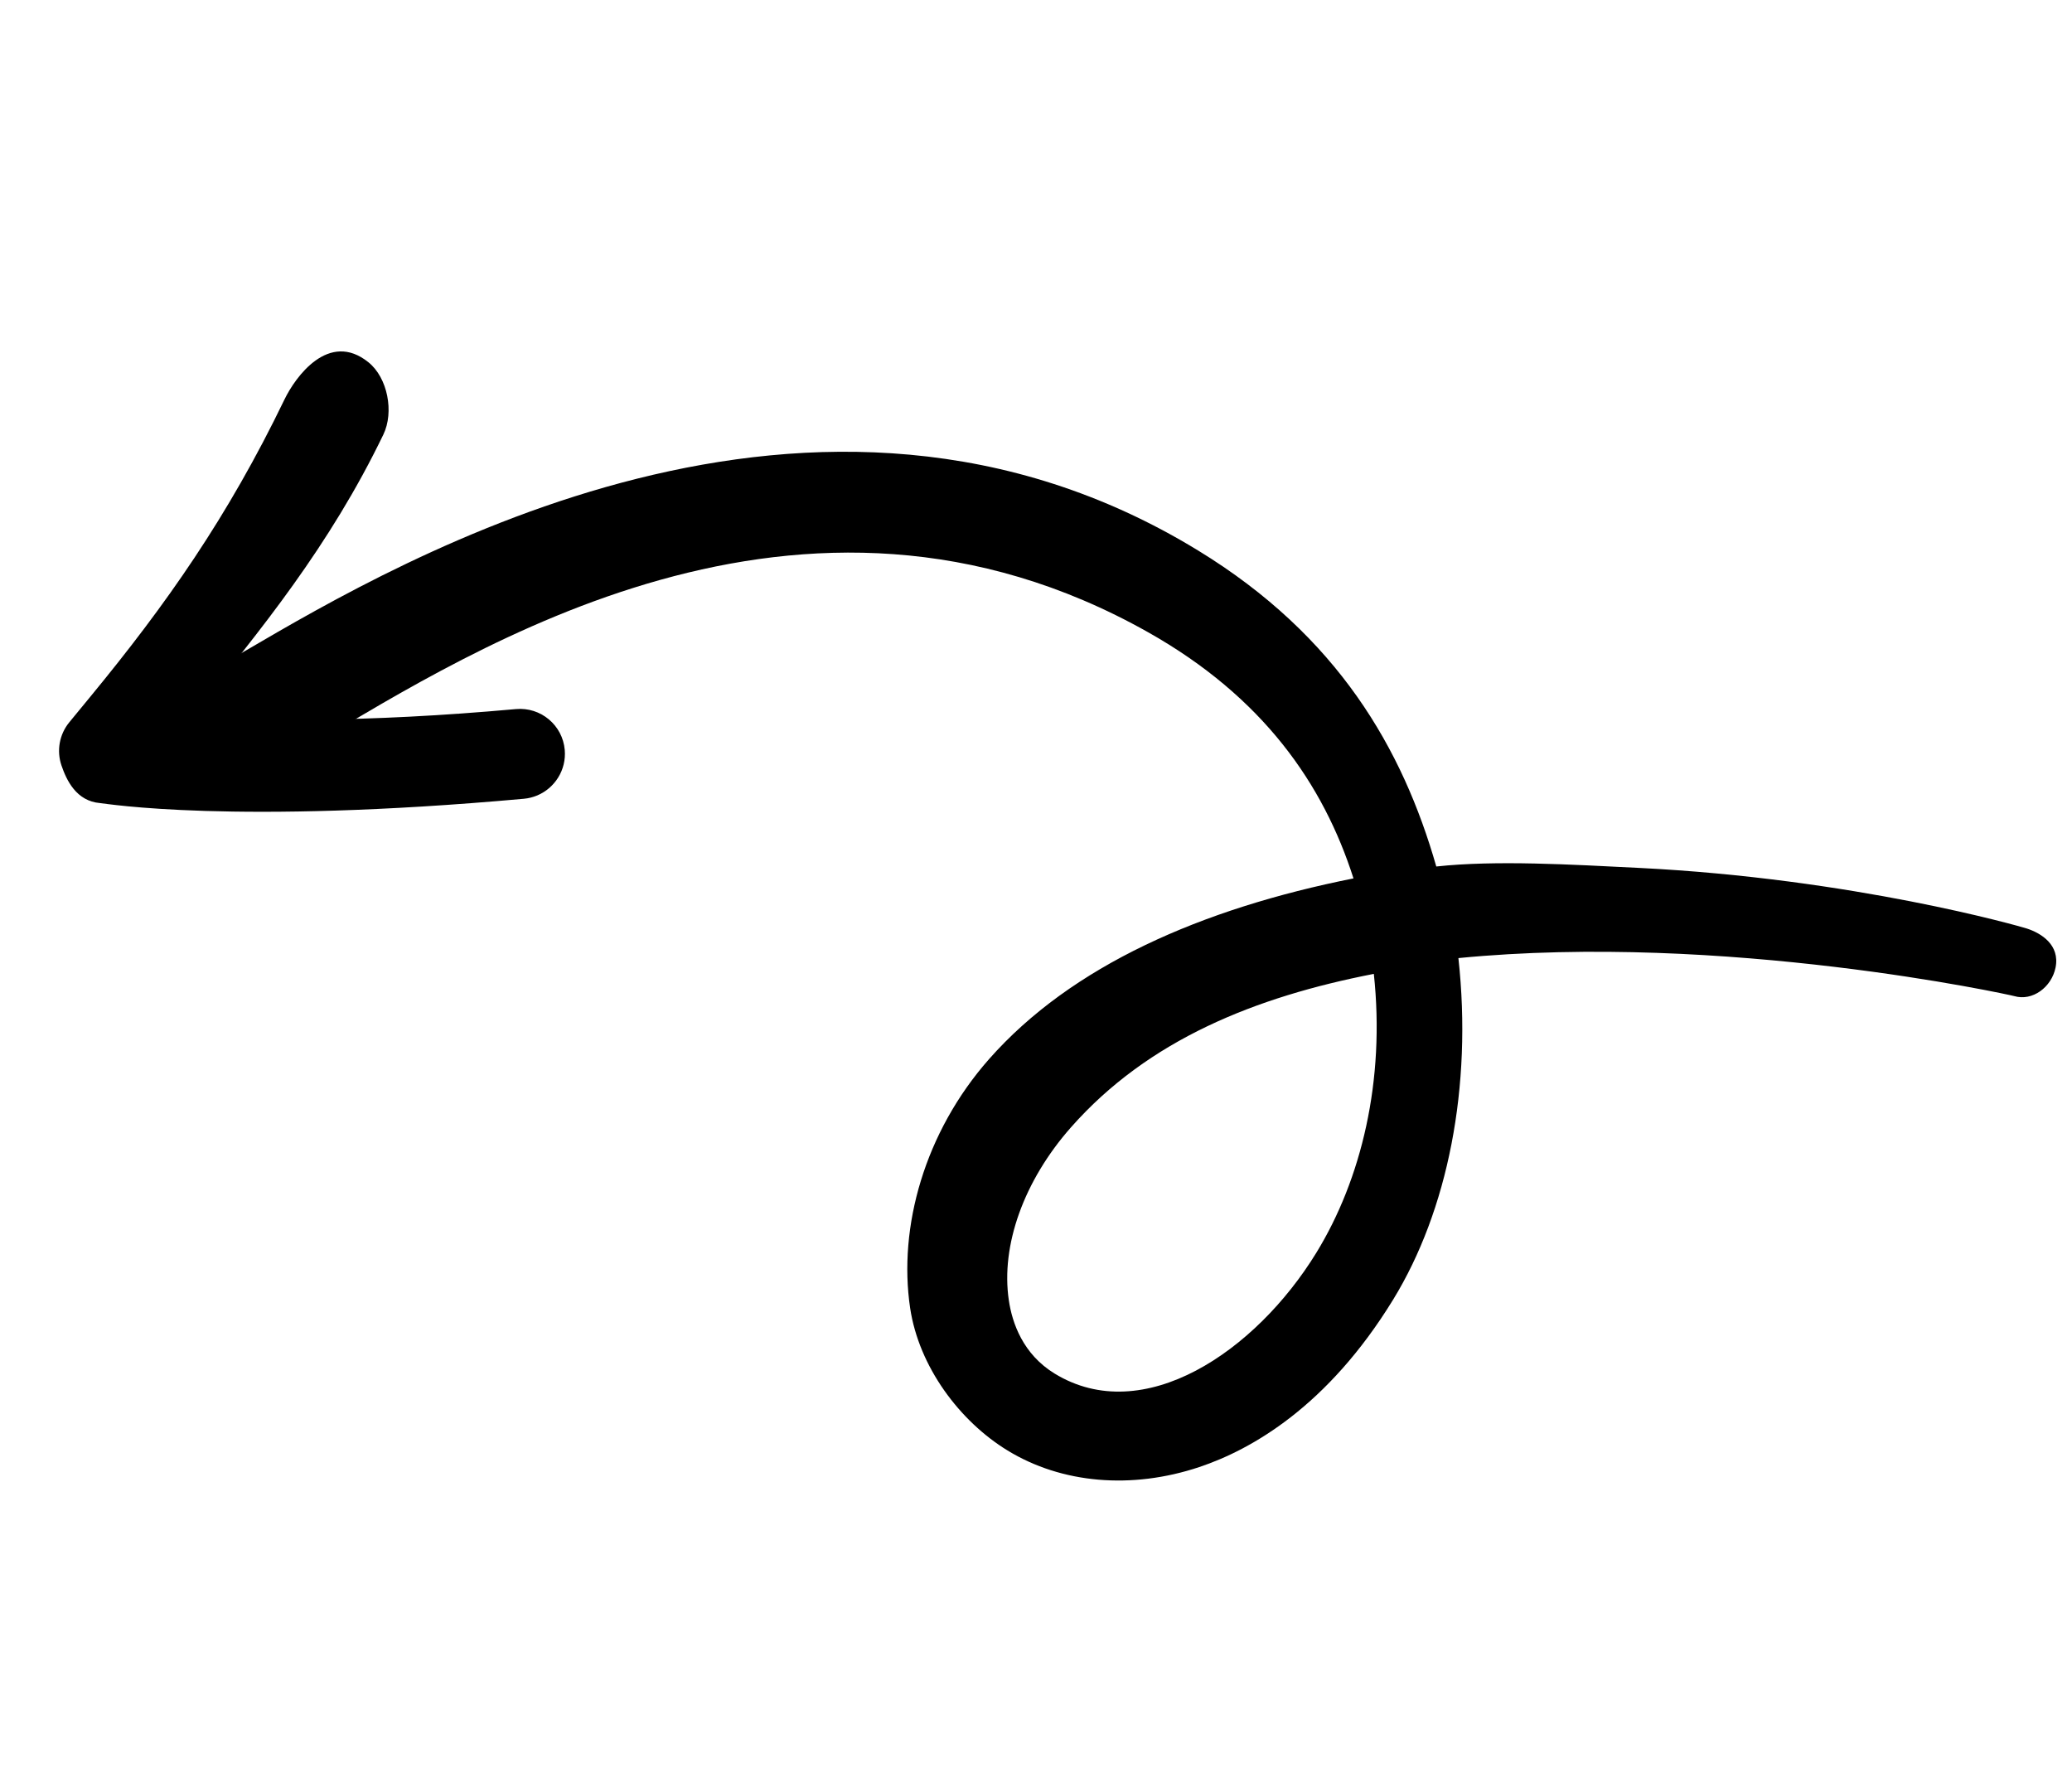
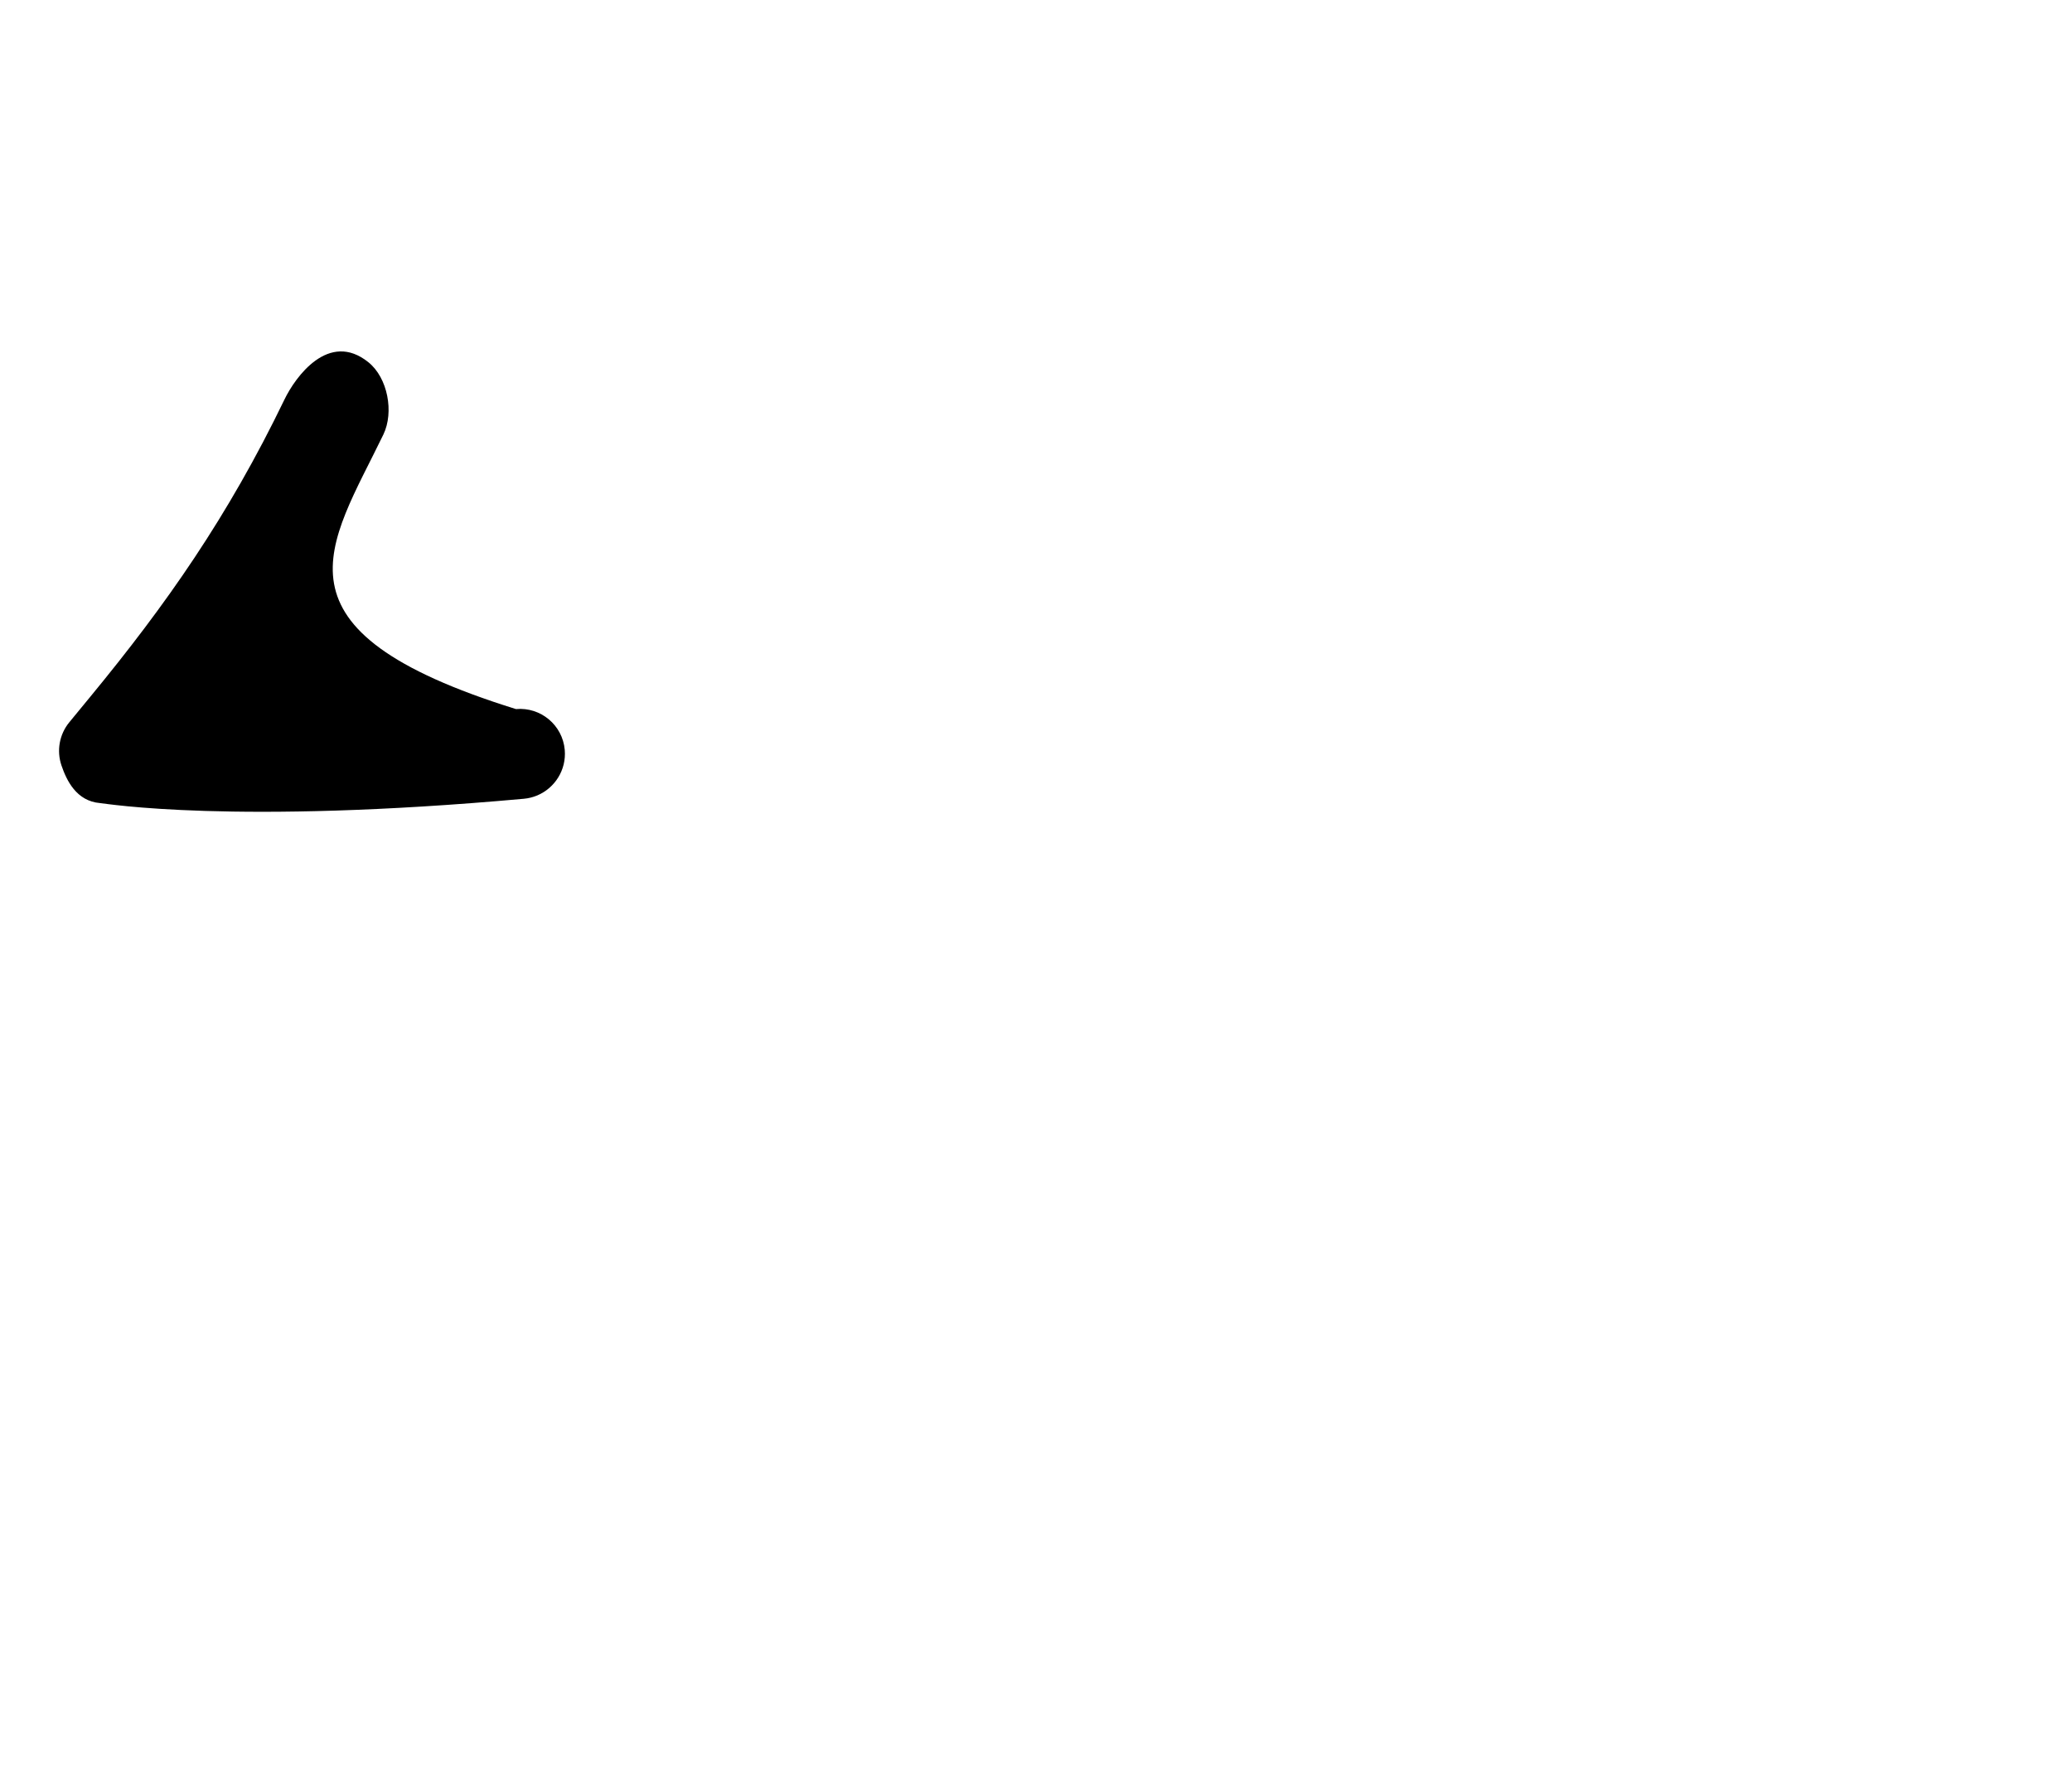
<svg xmlns="http://www.w3.org/2000/svg" width="196" height="169" viewBox="0 0 196 169" fill="none">
-   <path d="M50.819 75.24C52.486 74.541 53.588 72.823 53.422 70.93C53.216 68.587 51.15 66.861 48.807 67.071C34.248 68.384 24.153 68.18 18.045 67.733C24.705 59.575 31.2 51.599 36.264 41.104C37.287 38.983 36.68 35.739 34.851 34.266C31.101 31.242 27.934 35.663 26.911 37.784C21.548 48.896 15.709 57.199 8.571 65.868L6.554 68.321C5.617 69.463 5.339 71.008 5.815 72.404C6.292 73.8 7.216 75.776 9.464 75.963C10.002 76.008 22.081 78.036 49.548 75.555C49.999 75.515 50.424 75.404 50.819 75.24Z" fill="black" />
-   <path d="M194.442 91.532C194.068 93.363 192.272 94.734 190.52 94.216C190.119 94.097 163.101 88.165 137.957 90.625C139.295 102.83 136.936 114.531 131.778 122.938C125.593 133.021 118.395 137.111 113.444 138.768C107.044 140.903 100.435 140.334 95.306 137.198C90.781 134.432 86.925 129.289 86.094 123.724C84.953 116.071 87.459 107.099 93.554 100.186C101.35 91.347 113.648 85.954 128.033 83.087C125.187 74.185 119.496 65.934 108.595 59.798C75.785 41.324 44.646 61.585 29.833 70.254C28.513 71.026 25.082 70.318 24.1 70.869C22.044 72.021 19.451 71.287 18.307 69.233C17.165 67.18 17.904 64.584 19.96 63.437C20.902 62.911 22.014 62.258 23.279 61.519C38.022 52.893 77.185 29.971 113.337 52.073C126.564 60.16 132.687 70.85 135.865 81.961C141.508 81.35 148.667 81.778 155.04 82.094C175.292 83.102 191.05 87.609 191.73 87.829C193.074 88.265 194.883 89.371 194.442 91.532ZM99.766 129.927C108.145 135.05 118.773 127.861 124.518 118.496C128.776 111.555 131.043 102.215 129.957 92.118C118.8 94.291 108.637 98.325 101.302 106.641C96.851 111.686 94.656 117.803 95.431 122.999C95.748 125.145 96.763 128.091 99.766 129.927Z" fill="black" />
+   <path d="M50.819 75.24C52.486 74.541 53.588 72.823 53.422 70.93C53.216 68.587 51.15 66.861 48.807 67.071C24.705 59.575 31.2 51.599 36.264 41.104C37.287 38.983 36.68 35.739 34.851 34.266C31.101 31.242 27.934 35.663 26.911 37.784C21.548 48.896 15.709 57.199 8.571 65.868L6.554 68.321C5.617 69.463 5.339 71.008 5.815 72.404C6.292 73.8 7.216 75.776 9.464 75.963C10.002 76.008 22.081 78.036 49.548 75.555C49.999 75.515 50.424 75.404 50.819 75.24Z" fill="black" />
</svg>